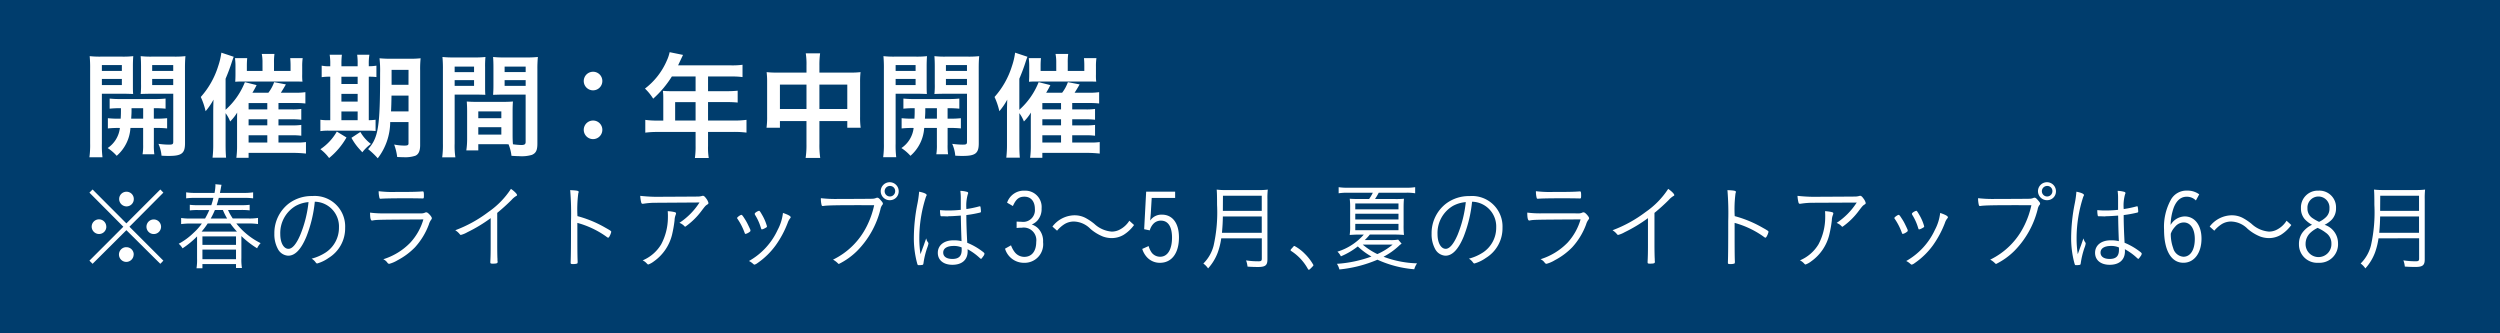
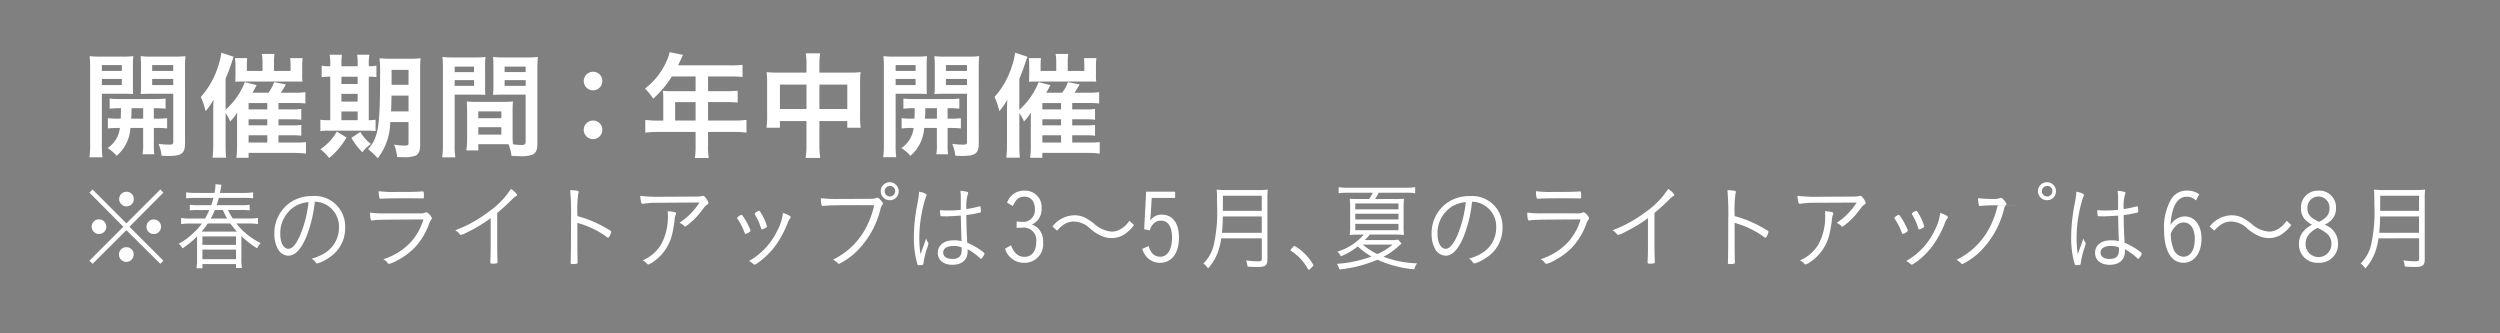
<svg xmlns="http://www.w3.org/2000/svg" id="グループ_1306" data-name="グループ 1306" width="274" height="36.533" viewBox="0 0 274 36.533">
  <rect x="0" y="0" width="274" height="36.533" fill="#808080" stroke="none" />
  <defs>
    <clipPath id="clip-path">
      <rect id="長方形_503" data-name="長方形 503" width="274" height="36.533" fill="none" />
    </clipPath>
  </defs>
-   <rect id="長方形_502" data-name="長方形 502" width="273.999" height="36.533" transform="translate(0 0)" fill="#003d6d" />
  <g id="グループ_1305" data-name="グループ 1305" transform="translate(0 0)">
    <g id="グループ_1304" data-name="グループ 1304" clip-path="url(#clip-path)">
      <path id="パス_6581" data-name="パス 6581" d="M7.449,13.391A10.562,10.562,0,0,0,7.515,14.9H6.083a9.949,9.949,0,0,0,.079-1.532V5.21a13.682,13.682,0,0,0-.05-1.39,10.4,10.4,0,0,0,1.261.052H9.614a10.117,10.117,0,0,0,1.274-.052c-.026.374-.039.709-.039,1.145V6.858c0,.569,0,.773.026,1.108-.4-.013-.67-.026-1.133-.026H7.449Zm0-7.949H9.639V4.8H7.449Zm0,1.547H9.639v-.67H7.449Zm2.06,3.684c.029-.438.029-.594.029-1.147A10.218,10.218,0,0,0,8.3,9.578V8.469a10.441,10.441,0,0,0,1.25.052h3.593a11.06,11.06,0,0,0,1.287-.052V9.578a10.78,10.78,0,0,0-1.287-.052v1.147h.18A10.585,10.585,0,0,0,14.6,10.62v1.121a11.077,11.077,0,0,0-1.274-.052h-.18v1.829a6.528,6.528,0,0,0,.052,1.057H11.908a5.731,5.731,0,0,0,.063-1.057V11.69H10.579a4.386,4.386,0,0,1-1.506,3.053,4.973,4.973,0,0,0-.991-.851,3.072,3.072,0,0,0,1.34-2.2,10.648,10.648,0,0,0-1.316.052V10.62a10.377,10.377,0,0,0,1.274.053ZM10.7,9.526c0,.528,0,.528-.039,1.147h1.313V9.526Zm5.861,3.85c0,1.1-.374,1.379-1.764,1.379-.208,0-.375,0-.812-.026a3.937,3.937,0,0,0-.337-1.3,8.685,8.685,0,0,0,1.149.089c.4,0,.475-.05.475-.321V7.941H12.836c-.412,0-.852.013-1.136.026a8.734,8.734,0,0,0,.04-1.108V4.965c0-.49-.016-.81-.04-1.145a10.194,10.194,0,0,0,1.261.052h2.373a10.725,10.725,0,0,0,1.274-.052c-.039.451-.052.759-.052,1.377Zm-3.6-7.934h2.307V4.8H12.962Zm0,1.547h2.307v-.67H12.962Z" transform="translate(3.717 2.334)" fill="#fff" />
      <path id="パス_6582" data-name="パス 6582" d="M22.174,13.435h1.985a6.282,6.282,0,0,0,1.029-.053v1.263a12.969,12.969,0,0,0-1.366-.077H18.9v.541h-1.34a9.912,9.912,0,0,0,.076-1.4V10.921c0-.193,0-.4.013-.772a5.058,5.058,0,0,1-.77.978,3.878,3.878,0,0,0-.5-.913v3.362c0,.669.013,1.029.053,1.519H14.949a12,12,0,0,0,.076-1.481V10.343c0-.387,0-.876.029-1.611A7.1,7.1,0,0,1,14.188,10a7.639,7.639,0,0,0-.528-1.559,9.13,9.13,0,0,0,1.906-3.375,7.651,7.651,0,0,0,.35-1.481l1.353.451c-.079.206-.092.232-.208.58-.168.54-.4,1.158-.683,1.829v3.4a7.981,7.981,0,0,0,2.115-3.027l1.286.322a9.057,9.057,0,0,1-.462.838h1.75a4.15,4.15,0,0,0,.633-1.16l1.287.245c-.2.359-.425.72-.554.915H23.98a7.457,7.457,0,0,0,1.145-.064V9.157a7.665,7.665,0,0,0-1-.052H22.174v.7h1.443a6.9,6.9,0,0,0,1.058-.052v1.184a8.627,8.627,0,0,0-1.046-.052H22.174v.67h1.456a6.782,6.782,0,0,0,1.046-.052v1.186a8.011,8.011,0,0,0-1.033-.052H22.174Zm-1.75-8.759a4.735,4.735,0,0,0-.079-.954h1.39a6.613,6.613,0,0,0-.05.965v.9H23.5V5.022c0-.346-.013-.54-.037-.838h1.365a6.213,6.213,0,0,0-.053.928V5.95a5.745,5.745,0,0,0,.029.812c-.4-.013-.441-.013-.878-.013H18.3a8.175,8.175,0,0,0-.864.026c.013-.245.026-.425.026-.851V4.985c0-.285-.026-.554-.05-.8h1.337c-.026.271-.039.541-.039.851v.554h1.716Zm.525,4.43H18.9v.7H20.95ZM18.9,11.553H20.95v-.67H18.9Zm0,1.882H20.95v-.8H18.9Z" transform="translate(8.346 2.187)" fill="#fff" />
      <path id="パス_6583" data-name="パス 6583" d="M22.879,4.766a5.828,5.828,0,0,0-.066-1.042h1.34a8.434,8.434,0,0,0-.05,1.055v.206H25.88V4.766a6.917,6.917,0,0,0-.053-1.042h1.34A6.064,6.064,0,0,0,27.1,4.779v.206a5.162,5.162,0,0,0,.838-.064v1.25a6.315,6.315,0,0,0-.838-.039V10.9a6.2,6.2,0,0,0,.746-.052v1.237a10.134,10.134,0,0,0-1.044-.039H22.763a5.467,5.467,0,0,0-.967.052v-1.25a5.338,5.338,0,0,0,.93.052h.153V6.132a5.611,5.611,0,0,0-.941.052V4.921a4,4,0,0,0,.941.064Zm1.779,8.026a8.018,8.018,0,0,1-1.907,2.254,4.706,4.706,0,0,0-.954-.967,5.723,5.723,0,0,0,1.8-1.932Zm1.223-6.66H24.1v.8H25.88Zm0,1.88H24.1v.851H25.88Zm0,1.933H24.1V10.9H25.88Zm.23,4.16a6.327,6.327,0,0,1-.912-1.274l.978-.644A4.34,4.34,0,0,0,27.335,13.5a4.552,4.552,0,0,0-.941.915Zm3.338-3a6.6,6.6,0,0,1-1.365,3.968,8.772,8.772,0,0,0-1.058-1.005c1.134-1.261,1.316-2.434,1.316-8.334a11.9,11.9,0,0,0-.066-1.622,13.067,13.067,0,0,0,1.377.052h1.8a11.326,11.326,0,0,0,1.329-.052,11.207,11.207,0,0,0-.052,1.352v8.179c0,.619-.169.992-.516,1.147a3.387,3.387,0,0,1-1.2.168c-.179,0-.192,0-.8-.026a5.87,5.87,0,0,0-.333-1.366,6.109,6.109,0,0,0,1.1.116c.387,0,.474-.052.474-.256V11.1Zm.142-2.9c-.013.735-.024,1.263-.053,1.727h1.919V8.206Zm1.866-2.821H29.6V7.022h1.853Z" transform="translate(13.318 2.275)" fill="#fff" />
      <path id="パス_6584" data-name="パス 6584" d="M31.449,13.357a8.588,8.588,0,0,0,.079,1.519H30.083a9.959,9.959,0,0,0,.079-1.534V5.253a13.563,13.563,0,0,0-.05-1.377,10.671,10.671,0,0,0,1.261.052h2.178a10.15,10.15,0,0,0,1.274-.052,10.119,10.119,0,0,0-.039,1.145V6.916c0,.578,0,.823.026,1.107C34.505,8.01,34.117,8,33.68,8H31.449Zm0-7.82h2.127V4.931H31.449Zm0,1.508h2.127V6.413H31.449ZM37.8,12.377c0,.464.013.773.039,1.068a7.487,7.487,0,0,0,.928.079c.346,0,.462-.09.462-.335V8H36.794c-.424,0-.757.013-1.133.026.026-.412.039-.54.039-1.107V5.021c0-.438-.013-.785-.039-1.145a10.358,10.358,0,0,0,1.263.052h2.368a10.856,10.856,0,0,0,1.278-.052,13.511,13.511,0,0,0-.053,1.365v8.116c0,.746-.155,1.055-.6,1.249a3.944,3.944,0,0,1-1.39.142c-.155,0-.208,0-.851-.039a4.5,4.5,0,0,0-.324-1.263c-.321-.011-.554-.011-.694-.011H34.04v.681H32.727a8.3,8.3,0,0,0,.089-1.223V9.866c0-.438-.013-.76-.039-1.108.35.026.633.039,1.145.039h2.756c.528,0,.786-.013,1.162-.039-.026.284-.039.632-.039,1.108ZM34.04,10.586h2.526V9.838H34.04Zm0,1.8h2.526v-.81H34.04Zm2.885-6.853h2.307V4.931H36.925Zm0,1.508h2.307V6.413H36.925Z" transform="translate(18.381 2.368)" fill="#fff" />
      <path id="パス_6585" data-name="パス 6585" d="M41.75,5.9a1.018,1.018,0,1,1-1.017-1.018A1.009,1.009,0,0,1,41.75,5.9m0,5.345a1.018,1.018,0,1,1-1.017-1.017,1.011,1.011,0,0,1,1.017,1.017" transform="translate(24.266 2.983)" fill="#fff" />
      <path id="パス_6586" data-name="パス 6586" d="M45.887,8.507a6.716,6.716,0,0,0-.04-.72,8.611,8.611,0,0,0,.865.039h2.716V6.214h-2.6A11.229,11.229,0,0,1,44.78,8.648a5.6,5.6,0,0,0-.9-1.107A7.655,7.655,0,0,0,46.284,4.45a4.217,4.217,0,0,0,.3-.9l1.466.3c-.037.077-.217.462-.541,1.145h5.784a8.477,8.477,0,0,0,1.278-.064V6.279a9,9,0,0,0-1.278-.064h-2.5V7.825h1.973a11.344,11.344,0,0,0,1.274-.053v1.3A10.812,10.812,0,0,0,52.8,9.022H50.792v2.023H53.64a9.888,9.888,0,0,0,1.366-.079v1.4a10.323,10.323,0,0,0-1.366-.077H50.792v1.532a6.962,6.962,0,0,0,.079,1.327H49.352a8.794,8.794,0,0,0,.076-1.34V12.294h-4.16a10.234,10.234,0,0,0-1.353.077v-1.4a9.8,9.8,0,0,0,1.353.079h.619Zm3.541.516H47.187v2.022h2.241Z" transform="translate(26.809 2.168)" fill="#fff" />
      <path id="パス_6587" data-name="パス 6587" d="M56.528,4.98a7.679,7.679,0,0,0-.079-1.352h1.572a9.267,9.267,0,0,0-.077,1.3V5.74H61.32a8.63,8.63,0,0,0,1.133-.052,9.145,9.145,0,0,0-.05,1.1v3.76a8.469,8.469,0,0,0,.063,1.237H61v-.735H57.944v2.5a9.593,9.593,0,0,0,.09,1.545h-1.6a9.6,9.6,0,0,0,.092-1.545v-2.5H53.617v.735H52.148a8.5,8.5,0,0,0,.066-1.237V6.771a9.017,9.017,0,0,0-.053-1.083,9.1,9.1,0,0,0,1.12.052h3.248ZM53.617,9.734h2.911V7.055H53.617ZM61,7.055H57.944V9.734H61Z" transform="translate(31.863 2.216)" fill="#fff" />
      <path id="パス_6588" data-name="パス 6588" d="M61.449,13.391a10.562,10.562,0,0,0,.066,1.506H60.083a9.949,9.949,0,0,0,.079-1.532V5.21a13.684,13.684,0,0,0-.05-1.39,10.4,10.4,0,0,0,1.261.052h2.241a10.117,10.117,0,0,0,1.274-.052c-.026.374-.039.709-.039,1.145V6.858c0,.569,0,.773.026,1.108-.4-.013-.67-.026-1.133-.026H61.449Zm0-7.949h2.189V4.8H61.449Zm0,1.547h2.189v-.67H61.449Zm2.06,3.684c.029-.438.029-.594.029-1.147a10.218,10.218,0,0,0-1.237.052V8.469a10.441,10.441,0,0,0,1.25.052h3.593a11.06,11.06,0,0,0,1.287-.052V9.578a10.78,10.78,0,0,0-1.287-.052v1.147h.18A10.585,10.585,0,0,0,68.6,10.62v1.121a11.078,11.078,0,0,0-1.274-.052h-.18v1.829a6.528,6.528,0,0,0,.052,1.057H65.908a5.731,5.731,0,0,0,.063-1.057V11.69H64.579a4.386,4.386,0,0,1-1.506,3.053,4.973,4.973,0,0,0-.991-.851,3.072,3.072,0,0,0,1.34-2.2,10.648,10.648,0,0,0-1.316.052V10.62a10.377,10.377,0,0,0,1.274.053ZM64.7,9.526c0,.528,0,.528-.039,1.147h1.313V9.526Zm5.861,3.85c0,1.1-.374,1.379-1.764,1.379-.208,0-.375,0-.812-.026a3.937,3.937,0,0,0-.337-1.3,8.685,8.685,0,0,0,1.149.089c.4,0,.475-.05.475-.321V7.941H66.836c-.412,0-.852.013-1.136.026a8.736,8.736,0,0,0,.04-1.108V4.965c0-.49-.016-.81-.04-1.145a10.194,10.194,0,0,0,1.261.052h2.373a10.725,10.725,0,0,0,1.274-.052c-.039.451-.052.759-.052,1.377Zm-3.6-7.934h2.307V4.8H66.962Zm0,1.547h2.307v-.67H66.962Z" transform="translate(36.712 2.334)" fill="#fff" />
      <path id="パス_6589" data-name="パス 6589" d="M76.174,13.435h1.985a6.281,6.281,0,0,0,1.029-.053v1.263a12.969,12.969,0,0,0-1.366-.077H72.9v.541h-1.34a9.911,9.911,0,0,0,.076-1.4V10.921c0-.193,0-.4.013-.772a5.058,5.058,0,0,1-.77.978,3.878,3.878,0,0,0-.5-.913v3.362c0,.669.013,1.029.053,1.519H68.949a12,12,0,0,0,.076-1.481V10.343c0-.387,0-.876.029-1.611A7.1,7.1,0,0,1,68.188,10a7.64,7.64,0,0,0-.528-1.559,9.13,9.13,0,0,0,1.906-3.375,7.651,7.651,0,0,0,.35-1.481l1.353.451c-.079.206-.092.232-.208.58-.168.54-.4,1.158-.683,1.829v3.4a7.981,7.981,0,0,0,2.115-3.027l1.286.322a9.053,9.053,0,0,1-.462.838h1.75a4.151,4.151,0,0,0,.633-1.16l1.287.245c-.2.359-.425.72-.554.915H77.98a7.457,7.457,0,0,0,1.145-.064V9.157a7.665,7.665,0,0,0-1-.052H76.174v.7h1.443a6.9,6.9,0,0,0,1.058-.052v1.184a8.627,8.627,0,0,0-1.046-.052H76.174v.67h1.456a6.782,6.782,0,0,0,1.046-.052v1.186a8.011,8.011,0,0,0-1.033-.052H76.174Zm-1.75-8.759a4.734,4.734,0,0,0-.079-.954h1.39a6.613,6.613,0,0,0-.05.965v.9H77.5V5.022c0-.346-.013-.54-.037-.838h1.365a6.214,6.214,0,0,0-.053.928V5.95a5.743,5.743,0,0,0,.029.812c-.4-.013-.441-.013-.878-.013H72.3a8.175,8.175,0,0,0-.864.026c.013-.245.026-.425.026-.851V4.985c0-.285-.026-.554-.05-.8h1.337c-.026.271-.039.541-.039.851v.554h1.716Zm.525,4.43H72.9v.7H74.95ZM72.9,11.553H74.95v-.67H72.9Zm0,1.882H74.95v-.8H72.9Z" transform="translate(41.341 2.187)" fill="#fff" />
      <path id="パス_6590" data-name="パス 6590" d="M13.852,12.891l.337.346-3.718,3.738,3.718,3.718-.337.345-3.717-3.686L6.43,21.038l-.346-.345L9.8,16.975,6.084,13.237l.346-.346,3.705,3.717ZM7.937,16.965a.8.8,0,0,1-.8.806.812.812,0,0,1-.806-.806.8.8,0,0,1,1.6,0m3,3.058a.813.813,0,0,1-.8.806.808.808,0,0,1-.071-1.613H10.1c.01.01.01.01.019.01l.021-.01a.8.8,0,0,1,.8.807m.008-6.085a.8.8,0,0,1-.8.807.813.813,0,0,1-.806-.807.8.8,0,0,1,.806-.8.794.794,0,0,1,.8.8m2.987,3.037a.8.8,0,1,1-.8-.8.8.8,0,0,1,.8.8" transform="translate(3.717 7.876)" fill="#fff" />
      <path id="パス_6591" data-name="パス 6591" d="M14.169,18.251a9.4,9.4,0,0,1-1.592,1.308,1.92,1.92,0,0,0-.419-.5,7.237,7.237,0,0,0,1.624-1.194,6.207,6.207,0,0,0,.915-1.026H13.5a7.934,7.934,0,0,0-1.076.063v-.67a6.369,6.369,0,0,0,1.066.063h1.555a9.259,9.259,0,0,0,.466-.931H14.33a6.312,6.312,0,0,0-.957.042v-.619a6.382,6.382,0,0,0,.957.042h1.4a7.383,7.383,0,0,0,.229-.8H14a7.141,7.141,0,0,0-1.026.052v-.659a6.321,6.321,0,0,0,1.034.063h2.075a4.791,4.791,0,0,0,.1-.817.735.735,0,0,0-.01-.135l.677.063c-.027.114-.05.23-.1.533-.032.137-.042.209-.072.356h2.589a6.263,6.263,0,0,0,1.046-.063v.659a7.182,7.182,0,0,0-1.026-.052H16.548c-.069.282-.129.482-.227.8h2.618a6.821,6.821,0,0,0,.994-.042V15.4a6.672,6.672,0,0,0-.994-.042H17.563a5.672,5.672,0,0,0,.52.931h1.73a6.052,6.052,0,0,0,1.036-.063v.67a7.573,7.573,0,0,0-1.036-.063H18.47a7.859,7.859,0,0,0,2.668,2.157,2.01,2.01,0,0,0-.387.565,9.9,9.9,0,0,1-1.724-1.34v2.408a5.587,5.587,0,0,0,.06,1.089h-.649v-.429H14.757v.461h-.648a5.68,5.68,0,0,0,.06-1.068Zm4.371-.524a10.776,10.776,0,0,1-.727-.891H15.333a7.92,7.92,0,0,1-.667.891Zm-3.783,1.455h3.681V18.25H14.757Zm0,1.571h3.681V19.7H14.757Zm2.707-4.461A7.359,7.359,0,0,1,17,15.361h-.878a7.811,7.811,0,0,1-.456.931Z" transform="translate(7.429 7.658)" fill="#fff" />
      <path id="パス_6592" data-name="パス 6592" d="M22.17,17.8c-.575,1.382-1.232,2.073-1.982,2.073a1.345,1.345,0,0,1-1.123-.712,3.342,3.342,0,0,1-.4-1.7,4.086,4.086,0,0,1,1.6-3.319,4.167,4.167,0,0,1,2.558-.807,3.337,3.337,0,0,1,3.6,3.477A3.8,3.8,0,0,1,24.6,20.126a4.061,4.061,0,0,1-1.242.6c-.06,0-.1-.032-.171-.127a1.383,1.383,0,0,0-.437-.4,5.267,5.267,0,0,0,1.561-.691,3.241,3.241,0,0,0,1.434-2.723,2.714,2.714,0,0,0-1.522-2.557,2.687,2.687,0,0,0-1.126-.272A14.249,14.249,0,0,1,22.17,17.8m-1.113-3.414a3.441,3.441,0,0,0-1.743,3.121c0,.942.367,1.613.9,1.613.417,0,.865-.524,1.292-1.529A12.975,12.975,0,0,0,22.41,14a3.535,3.535,0,0,0-1.353.387" transform="translate(11.405 8.151)" fill="#fff" />
      <path id="パス_6593" data-name="パス 6593" d="M30.729,15.437a.929.929,0,0,0,.449-.072.339.339,0,0,1,.158-.042c.11,0,.258.114.459.356.119.156.148.219.148.3,0,.063-.019.084-.079.168a1.577,1.577,0,0,0-.238.493A7.683,7.683,0,0,1,30.1,19.156a7.575,7.575,0,0,1-1.9,1.414,3.473,3.473,0,0,1-.93.4.275.275,0,0,1-.2-.137,1.12,1.12,0,0,0-.446-.367,7.03,7.03,0,0,0,2.955-1.811A6.355,6.355,0,0,0,31.019,16.1c-4.951.031-5.089.031-5.558.114a.16.16,0,0,1-.069.011c-.147,0-.216-.263-.216-.87a11.066,11.066,0,0,0,1.582.084Zm-2.756-2.346c1.634,0,2.3-.01,2.967-.063h.019c.087,0,.119.1.119.44,0,.284-.019.335-.119.335h-.121c-.129-.01-1.223-.021-1.632-.021-1.524,0-2.541.021-2.848.053h-.05c-.06,0-.089-.032-.108-.116a2.891,2.891,0,0,1-.081-.712,12.47,12.47,0,0,0,1.853.084" transform="translate(15.383 7.948)" fill="#fff" />
      <path id="パス_6594" data-name="パス 6594" d="M34.855,16.056a16.263,16.263,0,0,1-2.549,1.54,2.9,2.9,0,0,1-.717.3c-.039,0-.079-.021-.129-.084a1.811,1.811,0,0,0-.488-.429,14.214,14.214,0,0,0,3.644-2.011,9.052,9.052,0,0,0,2.46-2.524c.387.272.667.554.667.681,0,.04-.023.072-.092.1a2.174,2.174,0,0,0-.516.438c-.588.577-.9.86-1.564,1.414v3.446c0,.6.01,1.2.019,1.466.01.114.01.187.01.2a.5.5,0,0,0,.013.179v.093c0,.137-.111.179-.528.179-.23,0-.271-.021-.271-.158v-.063c.031-.47.04-.994.04-1.895Z" transform="translate(18.924 7.852)" fill="#fff" />
      <path id="パス_6595" data-name="パス 6595" d="M39.577,17.853c0,1.771.01,2.523.032,2.89V20.8c0,.114-.023.168-.061.188a1.458,1.458,0,0,1-.449.052c-.217,0-.258-.021-.258-.158v-.052c.032-.743.04-1.927.04-4.492a30.711,30.711,0,0,0-.09-3.4c.736.031.928.072.928.188,0,.042,0,.042-.042.168a13.9,13.9,0,0,0-.09,2.492,12.585,12.585,0,0,1,3.077,1.278c.567.314.627.366.627.451a1.827,1.827,0,0,1-.2.5c-.052.093-.1.135-.139.135s-.042,0-.33-.209a10,10,0,0,0-3.046-1.414Z" transform="translate(23.702 7.901)" fill="#fff" />
      <path id="パス_6596" data-name="パス 6596" d="M45.309,14.089a8.456,8.456,0,0,0-1.373.1.556.556,0,0,1-.11.01c-.092,0-.139-.042-.171-.177a4.157,4.157,0,0,1-.1-.693,18.135,18.135,0,0,0,2.589.1c.309,0,2.379-.01,3.663-.021a1.773,1.773,0,0,0,.509-.063.367.367,0,0,1,.111-.021c.106,0,.206.084.358.293a1.287,1.287,0,0,1,.248.491c0,.074-.031.116-.119.168-.211.137-.211.137-.657.723A7.8,7.8,0,0,1,48.5,16.707a.107.107,0,0,1-.1-.053,1.466,1.466,0,0,0-.548-.366,7.483,7.483,0,0,0,2.2-2.231Zm1.932,1.005c.188.042.238.072.238.156,0,.053,0,.053-.06.221a1.771,1.771,0,0,0-.1.556,13.755,13.755,0,0,1-.277,1.569,5.049,5.049,0,0,1-1.983,2.911,2.275,2.275,0,0,1-.615.346c-.06,0-.069-.011-.221-.168a1.382,1.382,0,0,0-.4-.284,4.309,4.309,0,0,0,2.03-1.758,6.3,6.3,0,0,0,.736-2.922,6.654,6.654,0,0,0-.019-.712,4.293,4.293,0,0,1,.667.084" transform="translate(26.613 8.135)" fill="#fff" />
      <path id="パス_6597" data-name="パス 6597" d="M51.609,16.509c0,.072-.019.1-.148.187a1.2,1.2,0,0,1-.38.179c-.052,0-.089-.042-.108-.116a6.905,6.905,0,0,0-.777-1.527c-.042-.053-.05-.074-.05-.1,0-.084.358-.345.477-.345.061,0,.139.093.359.44a5.486,5.486,0,0,1,.377.68c.079.158.23.482.24.512a.335.335,0,0,1,.01.085m4.411-1.456c0,.042-.023.074-.1.168a1.6,1.6,0,0,0-.23.451,10.842,10.842,0,0,1-1.324,2.471,8.2,8.2,0,0,1-1.99,1.936.952.952,0,0,1-.321.168c-.047,0-.069-.01-.208-.135a1.886,1.886,0,0,0-.4-.263,7.523,7.523,0,0,0,3.146-3.414,5.2,5.2,0,0,0,.58-1.854c.565.19.846.346.846.472m-3.486-.712c.082,0,.151.1.34.43a5.272,5.272,0,0,1,.548,1.278c0,.084-.06.126-.309.25a.806.806,0,0,1-.248.085c-.05,0-.06-.011-.142-.272a5.629,5.629,0,0,0-.617-1.331.394.394,0,0,1-.027-.1.142.142,0,0,1,.05-.1,1,1,0,0,1,.406-.23" transform="translate(30.64 8.762)" fill="#fff" />
      <path id="パス_6598" data-name="パス 6598" d="M60.074,14.911c-2.466,0-3.473.019-3.929.082a.316.316,0,0,1-.092.011c-.069,0-.11-.031-.129-.116a2.861,2.861,0,0,1-.079-.743,13.959,13.959,0,0,0,1.932.084c1.353,0,3.544-.011,3.7-.021a1.11,1.11,0,0,0,.419-.084.374.374,0,0,1,.116-.032c.119,0,.2.053.372.253.2.219.258.313.258.4a.194.194,0,0,1-.069.145,1.144,1.144,0,0,0-.2.482,9.868,9.868,0,0,1-2.558,4.556,7.684,7.684,0,0,1-1.991,1.424.167.167,0,0,1-.108-.063,2.347,2.347,0,0,0-.538-.408,8.047,8.047,0,0,0,3.694-3.655,9.562,9.562,0,0,0,.815-2.313Zm3.367-.546a.985.985,0,1,1,.934-.984.958.958,0,0,1-.934.984m0-1.559a.577.577,0,1,0,.548.575.555.555,0,0,0-.548-.575" transform="translate(34.122 7.575)" fill="#fff" />
      <path id="パス_6599" data-name="パス 6599" d="M63.708,18.606a.282.282,0,0,1,.06.168,2.578,2.578,0,0,1-.142.47,8.993,8.993,0,0,0-.4,1.655c-.023.147-.04.179-.119.2a2.2,2.2,0,0,1-.409.031c-.11,0-.119-.01-.221-.408a10.507,10.507,0,0,1-.308-2.639,19.306,19.306,0,0,1,.39-3.676,11.114,11.114,0,0,0,.188-1.329c.528.1.825.24.825.366,0,.042,0,.053-.069.168a14.716,14.716,0,0,0-.736,4.587,11.76,11.76,0,0,0,.129,1.729c.142-.377.221-.619.34-.923.179-.512.179-.512.29-.815a.991.991,0,0,0,.179.419m2.209-2.827h-.161c-.258-.011-.437-.011-.525-.011s-.129-.01-.142-.084a2.693,2.693,0,0,1-.047-.491v-.1c.377.031.557.042.875.042a12.773,12.773,0,0,0,1.4-.074V13.883a6.279,6.279,0,0,0-.05-.9,3.13,3.13,0,0,1,.739.114c.079.023.116.064.116.127a.235.235,0,0,1-.037.135,4.454,4.454,0,0,0-.151,1.622,11.455,11.455,0,0,0,1.4-.292.238.238,0,0,1,.072-.011c.037,0,.06.021.069.063a3.481,3.481,0,0,1,.05.5c0,.084-.021.1-.1.126a13.243,13.243,0,0,1-1.5.272c0,.786.031,1.812.1,3.037A7.3,7.3,0,0,1,69.78,19.7c.089.074.13.126.13.188a.662.662,0,0,1-.151.293c-.18.251-.18.251-.227.251s-.04,0-.321-.251a6.431,6.431,0,0,0-1.155-.8,2.036,2.036,0,0,1,.01.221c0,.942-.617,1.487-1.671,1.487-.984,0-1.6-.514-1.6-1.31,0-.826.677-1.371,1.7-1.371a3.286,3.286,0,0,1,.9.093c-.056-1.539-.056-1.78-.079-2.806-.538.042-1.063.074-1.4.074m.607,3.256c-.717,0-1.136.272-1.136.723s.38.7,1.007.7c.7,0,1.017-.314,1.017-.984,0-.209,0-.282-.013-.282a2.153,2.153,0,0,0-.875-.158" transform="translate(37.989 7.932)" fill="#fff" />
      <path id="パス_6600" data-name="パス 6600" d="M69.646,16.362c.2.011.377.021.538.021a1.284,1.284,0,0,0,1.463-1.4c0-.838-.437-1.35-1.145-1.35-.6,0-.925.261-1.265,1.025l-.635-.366a1.931,1.931,0,0,1,1.941-1.319,1.789,1.789,0,0,1,1.84,1.948,1.891,1.891,0,0,1-.469,1.34,1.758,1.758,0,0,1-.607.419,1.8,1.8,0,0,1,.69.419,1.987,1.987,0,0,1,.548,1.508,2.033,2.033,0,0,1-2.07,2.273,2.157,2.157,0,0,1-2.1-1.55l.657-.367a2.711,2.711,0,0,0,.369.7,1.331,1.331,0,0,0,1.094.565c.805,0,1.3-.619,1.3-1.634a1.382,1.382,0,0,0-1.582-1.561,4.726,4.726,0,0,0-.567.032Z" transform="translate(41.776 7.924)" fill="#fff" />
      <path id="パス_6601" data-name="パス 6601" d="M71.6,15.883a3.091,3.091,0,0,1,2.4-1.236,2.6,2.6,0,0,1,1.247.3,6.209,6.209,0,0,1,.934.63,3.156,3.156,0,0,0,1.912.857,1.868,1.868,0,0,0,.8-.177,2.692,2.692,0,0,0,1.134-1.015l.519.47a4.117,4.117,0,0,1-1.145,1.078,2.583,2.583,0,0,1-1.316.356,2.937,2.937,0,0,1-.942-.168,4.9,4.9,0,0,1-1.385-.847,2.628,2.628,0,0,0-1.79-.8,1.956,1.956,0,0,0-1.026.272,3.5,3.5,0,0,0-.836.733Z" transform="translate(43.747 8.949)" fill="#fff" />
      <path id="パス_6602" data-name="パス 6602" d="M81.314,13.722H78.746l-.1,1.708c-.01.126-.05.543-.069.775a1.488,1.488,0,0,1,1.284-.649c1.163,0,1.872.931,1.872,2.491,0,1.727-.788,2.787-2.083,2.787a1.9,1.9,0,0,1-1.413-.6,2.356,2.356,0,0,1-.528-.922l.7-.314a2.24,2.24,0,0,0,.359.752,1.168,1.168,0,0,0,.905.42c.806,0,1.3-.785,1.3-2.094,0-1.2-.429-1.864-1.215-1.864a1.119,1.119,0,0,0-.836.356,1.711,1.711,0,0,0-.388.712l-.615-.127.219-4.113h3.175Z" transform="translate(47.481 7.969)" fill="#fff" />
      <path id="パス_6603" data-name="パス 6603" d="M83.828,18.239a7.792,7.792,0,0,1-.38,1.55,5.407,5.407,0,0,1-1.063,1.748,2,2,0,0,0-.52-.533,4.238,4.238,0,0,0,1.128-1.969,16.593,16.593,0,0,0,.377-4.461c0-.891-.01-1.321-.04-1.675a7.4,7.4,0,0,0,1,.052h3.593a7.2,7.2,0,0,0,1.007-.052,8.477,8.477,0,0,0-.04,1.036v6.618c0,.649-.23.828-1.036.828-.308,0-.727-.01-1.145-.042a2.8,2.8,0,0,0-.159-.681,8.634,8.634,0,0,0,1.365.1c.29,0,.359-.061.359-.3v-2.22Zm4.44-.607V15.84H84.007c-.011.556-.031,1.026-.1,1.791Zm0-2.4V13.568H84.016l-.01,1.424v.24Z" transform="translate(50.02 7.881)" fill="#fff" />
      <path id="パス_6604" data-name="パス 6604" d="M88.048,16.869c.11-.126.129-.135.179-.135a4.667,4.667,0,0,1,1.155.878,5.5,5.5,0,0,1,.925,1.216c0,.052-.027.093-.226.292s-.23.221-.28.221c-.032,0-.06-.021-.1-.084a5.47,5.47,0,0,0-1.83-1.969.115.115,0,0,1-.069-.1c0-.042.01-.063.248-.314" transform="translate(53.647 10.224)" fill="#fff" />
      <path id="パス_6605" data-name="パス 6605" d="M98.044,18.925a1.721,1.721,0,0,0-.309.251,7.715,7.715,0,0,1-1.674,1.182,11.19,11.19,0,0,0,3.675.723,2.114,2.114,0,0,0-.308.649,12.018,12.018,0,0,1-4.034-1.047,14.089,14.089,0,0,1-4.169,1.068,2.132,2.132,0,0,0-.271-.617,13.667,13.667,0,0,0,3.786-.8,7.415,7.415,0,0,1-1.5-1.108,7.785,7.785,0,0,1-1.853,1.087,1.73,1.73,0,0,0-.379-.512A6.321,6.321,0,0,0,93.9,17.929h-.548c-.34,0-.7.021-1,.042a6.563,6.563,0,0,0,.05-1.089V15.029A7.451,7.451,0,0,0,92.357,14c.28.021.478.031,1.057.031h1.065a4.652,4.652,0,0,0,.409-.691H92.109a6.3,6.3,0,0,0-.967.063v-.67a6.263,6.263,0,0,0,.976.063H98.54a6.138,6.138,0,0,0,.988-.063v.67a5.46,5.46,0,0,0-.978-.063H95.536a6.419,6.419,0,0,1-.409.691h2.149A8.757,8.757,0,0,0,98.3,14c-.029.314-.039.607-.039,1.026v1.832a9.722,9.722,0,0,0,.039,1.11c-.287-.021-.636-.042-.986-.042H94.559a5.861,5.861,0,0,1-.559.607h2.787a4.5,4.5,0,0,0,.878-.052Zm-5.08-3.76H97.7v-.649H92.965Zm0,1.11H97.7v-.628H92.965Zm0,1.174H97.7v-.691H92.965Zm.818,1.58a7.533,7.533,0,0,0,1.6,1.037,6.862,6.862,0,0,0,1.674-1.037Z" transform="translate(55.574 7.781)" fill="#fff" />
      <path id="パス_6606" data-name="パス 6606" d="M100.9,17.8c-.578,1.382-1.236,2.073-1.982,2.073a1.354,1.354,0,0,1-1.126-.712,3.343,3.343,0,0,1-.4-1.7A4.083,4.083,0,0,1,99,14.147a4.167,4.167,0,0,1,2.558-.807,3.339,3.339,0,0,1,3.605,3.477,3.8,3.8,0,0,1-1.832,3.309,4.035,4.035,0,0,1-1.245.6c-.06,0-.1-.032-.171-.127a1.383,1.383,0,0,0-.437-.4,5.221,5.221,0,0,0,1.563-.691,3.244,3.244,0,0,0,1.432-2.723,2.714,2.714,0,0,0-1.522-2.557,2.671,2.671,0,0,0-1.123-.272A14.371,14.371,0,0,1,100.9,17.8m-1.116-3.414a3.441,3.441,0,0,0-1.743,3.121c0,.942.371,1.613.9,1.613.417,0,.868-.524,1.3-1.529A13.089,13.089,0,0,0,101.14,14a3.551,3.551,0,0,0-1.356.387" transform="translate(59.511 8.151)" fill="#fff" />
      <path id="パス_6607" data-name="パス 6607" d="M109.46,15.437a.915.915,0,0,0,.446-.072.351.351,0,0,1,.161-.042c.11,0,.258.114.456.356.119.156.151.219.151.3,0,.063-.023.084-.082.168a1.577,1.577,0,0,0-.238.493,7.629,7.629,0,0,1-1.524,2.513,7.517,7.517,0,0,1-1.9,1.414,3.471,3.471,0,0,1-.926.4.275.275,0,0,1-.2-.137,1.127,1.127,0,0,0-.449-.367,7.044,7.044,0,0,0,2.958-1.811,6.389,6.389,0,0,0,1.432-2.555c-4.947.031-5.086.031-5.555.114a.175.175,0,0,1-.069.011c-.15,0-.219-.263-.219-.87a11.1,11.1,0,0,0,1.582.084Zm-2.76-2.346c1.634,0,2.3-.01,2.967-.063h.019c.09,0,.119.1.119.44,0,.284-.019.335-.119.335h-.118c-.132-.01-1.226-.021-1.632-.021-1.524,0-2.541.021-2.848.053h-.05c-.06,0-.092-.032-.111-.116a2.905,2.905,0,0,1-.077-.712,12.419,12.419,0,0,0,1.849.084" transform="translate(63.487 7.948)" fill="#fff" />
      <path id="パス_6608" data-name="パス 6608" d="M113.586,16.056a16.263,16.263,0,0,1-2.549,1.54,2.926,2.926,0,0,1-.717.3c-.042,0-.079-.021-.129-.084a1.914,1.914,0,0,0-.488-.429,14.268,14.268,0,0,0,3.644-2.011,9.031,9.031,0,0,0,2.457-2.524c.39.272.667.554.667.681,0,.04-.019.072-.089.1a2.231,2.231,0,0,0-.519.438,20.646,20.646,0,0,1-1.564,1.414v3.446c0,.6.013,1.2.023,1.466.01.114.01.187.01.2a.666.666,0,0,0,.01.179v.093c0,.137-.111.179-.528.179-.227,0-.267-.021-.267-.158v-.063c.027-.47.04-.994.04-1.895Z" transform="translate(67.03 7.852)" fill="#fff" />
      <path id="パス_6609" data-name="パス 6609" d="M118.307,17.853c0,1.771.01,2.523.029,2.89V20.8c0,.114-.019.168-.061.188a1.433,1.433,0,0,1-.446.052c-.221,0-.258-.021-.258-.158v-.052c.029-.743.037-1.927.037-4.492a31.125,31.125,0,0,0-.087-3.4c.736.031.925.072.925.188,0,.042,0,.042-.04.168a13.434,13.434,0,0,0-.089,2.492,12.691,12.691,0,0,1,3.077,1.278c.567.314.627.366.627.451a1.827,1.827,0,0,1-.2.5c-.052.093-.1.135-.142.135s-.039,0-.327-.209a10.056,10.056,0,0,0-3.046-1.414Z" transform="translate(71.807 7.901)" fill="#fff" />
      <path id="パス_6610" data-name="パス 6610" d="M124.04,14.089a8.5,8.5,0,0,0-1.376.1.539.539,0,0,1-.11.01c-.089,0-.139-.042-.168-.177a3.845,3.845,0,0,1-.1-.693,18.081,18.081,0,0,0,2.589.1c.309,0,2.379-.01,3.663-.021a1.764,1.764,0,0,0,.506-.063.387.387,0,0,1,.111-.021c.11,0,.209.084.358.293a1.3,1.3,0,0,1,.25.491c0,.074-.029.116-.121.168-.208.137-.208.137-.657.723a7.8,7.8,0,0,1-1.762,1.717.1.1,0,0,1-.1-.053,1.521,1.521,0,0,0-.548-.366,7.521,7.521,0,0,0,2.2-2.231Zm1.932,1.005c.188.042.238.072.238.156,0,.053,0,.053-.06.221a1.678,1.678,0,0,0-.1.556,13.719,13.719,0,0,1-.28,1.569,5.03,5.03,0,0,1-1.98,2.911,2.275,2.275,0,0,1-.615.346c-.06,0-.072-.011-.221-.168a1.461,1.461,0,0,0-.4-.284,4.334,4.334,0,0,0,2.033-1.758,6.334,6.334,0,0,0,.736-2.922,6.66,6.66,0,0,0-.019-.712,4.347,4.347,0,0,1,.667.084" transform="translate(74.719 8.135)" fill="#fff" />
      <path id="パス_6611" data-name="パス 6611" d="M130.341,16.509c0,.072-.023.1-.151.187a1.164,1.164,0,0,1-.377.179c-.052,0-.092-.042-.111-.116a6.77,6.77,0,0,0-.776-1.527c-.039-.053-.05-.074-.05-.1,0-.084.358-.345.478-.345.06,0,.14.093.358.44a4.945,4.945,0,0,1,.379.68c.081.158.229.482.238.512a.255.255,0,0,1,.013.085m4.408-1.456c0,.042-.019.074-.1.168a1.512,1.512,0,0,0-.23.451,10.968,10.968,0,0,1-1.324,2.471,8.212,8.212,0,0,1-1.993,1.936.92.92,0,0,1-.317.168c-.05,0-.069-.01-.211-.135a1.862,1.862,0,0,0-.4-.263,7.557,7.557,0,0,0,3.146-3.414,5.188,5.188,0,0,0,.577-1.854c.569.19.846.346.846.472m-3.483-.712c.079,0,.148.1.337.43a5.143,5.143,0,0,1,.548,1.278c0,.084-.06.126-.309.25a.779.779,0,0,1-.248.085c-.05,0-.06-.011-.139-.272a5.759,5.759,0,0,0-.617-1.331.327.327,0,0,1-.031-.1.142.142,0,0,1,.05-.1,1.028,1.028,0,0,1,.409-.23" transform="translate(78.745 8.762)" fill="#fff" />
-       <path id="パス_6612" data-name="パス 6612" d="M138.805,14.911c-2.47,0-3.473.019-3.932.082a.3.3,0,0,1-.089.011c-.069,0-.11-.031-.129-.116a2.84,2.84,0,0,1-.082-.743,13.989,13.989,0,0,0,1.932.084c1.353,0,3.544-.011,3.7-.021a1.086,1.086,0,0,0,.419-.084.388.388,0,0,1,.119-.032c.119,0,.2.053.369.253.2.219.258.313.258.4a.184.184,0,0,1-.069.145,1.113,1.113,0,0,0-.2.482,9.9,9.9,0,0,1-2.558,4.556,7.684,7.684,0,0,1-1.991,1.424.173.173,0,0,1-.111-.063,2.28,2.28,0,0,0-.538-.408,8.047,8.047,0,0,0,3.694-3.655,9.558,9.558,0,0,0,.818-2.313Zm3.364-.546a.985.985,0,1,1,.938-.984.96.96,0,0,1-.938.984m0-1.559a.577.577,0,1,0,.548.575.553.553,0,0,0-.548-.575" transform="translate(82.226 7.575)" fill="#fff" />
+       <path id="パス_6612" data-name="パス 6612" d="M138.805,14.911c-2.47,0-3.473.019-3.932.082a.3.3,0,0,1-.089.011c-.069,0-.11-.031-.129-.116a2.84,2.84,0,0,1-.082-.743,13.989,13.989,0,0,0,1.932.084a1.086,1.086,0,0,0,.419-.084.388.388,0,0,1,.119-.032c.119,0,.2.053.369.253.2.219.258.313.258.4a.184.184,0,0,1-.069.145,1.113,1.113,0,0,0-.2.482,9.9,9.9,0,0,1-2.558,4.556,7.684,7.684,0,0,1-1.991,1.424.173.173,0,0,1-.111-.063,2.28,2.28,0,0,0-.538-.408,8.047,8.047,0,0,0,3.694-3.655,9.558,9.558,0,0,0,.818-2.313Zm3.364-.546a.985.985,0,1,1,.938-.984.96.96,0,0,1-.938.984m0-1.559a.577.577,0,1,0,.548.575.553.553,0,0,0-.548-.575" transform="translate(82.226 7.575)" fill="#fff" />
      <path id="パス_6613" data-name="パス 6613" d="M142.436,18.606a.262.262,0,0,1,.06.168,2.108,2.108,0,0,1-.139.47,9.3,9.3,0,0,0-.4,1.655c-.019.147-.037.179-.119.2a2.158,2.158,0,0,1-.406.031c-.11,0-.119-.01-.221-.408a10.507,10.507,0,0,1-.308-2.639,19.538,19.538,0,0,1,.387-3.676,10.488,10.488,0,0,0,.189-1.329c.528.1.828.24.828.366,0,.042,0,.053-.069.168A14.622,14.622,0,0,0,141.5,18.2a11.334,11.334,0,0,0,.129,1.729c.139-.377.217-.619.337-.923.179-.512.179-.512.29-.815a1.079,1.079,0,0,0,.179.419m2.212-2.827h-.161c-.258-.011-.437-.011-.528-.011s-.129-.01-.139-.084a2.426,2.426,0,0,1-.05-.491v-.1c.379.031.557.042.878.042a12.815,12.815,0,0,0,1.4-.074V13.883a6.279,6.279,0,0,0-.05-.9,3.072,3.072,0,0,1,.736.114c.079.023.119.064.119.127a.221.221,0,0,1-.04.135,4.567,4.567,0,0,0-.148,1.622,11.71,11.71,0,0,0,1.4-.292.235.235,0,0,1,.069-.011c.04,0,.06.021.069.063a3.075,3.075,0,0,1,.05.5c0,.084-.018.1-.1.126a13.014,13.014,0,0,1-1.492.272c0,.786.029,1.812.1,3.037A7.282,7.282,0,0,1,148.51,19.7c.09.074.129.126.129.188a.641.641,0,0,1-.148.293c-.18.251-.18.251-.23.251s-.04,0-.317-.251a6.431,6.431,0,0,0-1.155-.8,2.04,2.04,0,0,1,.01.221c0,.942-.617,1.487-1.674,1.487-.984,0-1.6-.514-1.6-1.31,0-.826.677-1.371,1.7-1.371a3.31,3.31,0,0,1,.907.093c-.06-1.539-.06-1.78-.079-2.806-.538.042-1.066.074-1.4.074m.607,3.256c-.717,0-1.136.272-1.136.723s.377.7,1,.7c.7,0,1.017-.314,1.017-.984a1.092,1.092,0,0,0-.01-.282,2.173,2.173,0,0,0-.875-.158" transform="translate(86.095 7.932)" fill="#fff" />
      <path id="パス_6614" data-name="パス 6614" d="M150.712,14.048a1.373,1.373,0,0,0-1.026-.409c-.607,0-1.086.4-1.394,1.173a5.985,5.985,0,0,0-.35,1.917,1.838,1.838,0,0,1,1.545-.933c1.105,0,1.841.975,1.841,2.429,0,1.582-.8,2.65-1.983,2.65-1.334,0-2.12-1.34-2.12-3.614a6.129,6.129,0,0,1,.767-3.33,1.943,1.943,0,0,1,1.762-.963,2.139,2.139,0,0,1,1.324.409Zm-2.489,5.215a1.253,1.253,0,0,0,1.123.952c.768,0,1.247-.752,1.247-1.948,0-1.11-.469-1.811-1.215-1.811a1.246,1.246,0,0,0-.938.461,2.736,2.736,0,0,0-.3.388,2.382,2.382,0,0,0-.179.387,4.456,4.456,0,0,0,.261,1.571" transform="translate(89.957 7.924)" fill="#fff" />
      <path id="パス_6615" data-name="パス 6615" d="M150.328,15.883a3.091,3.091,0,0,1,2.4-1.236,2.6,2.6,0,0,1,1.247.3,6.208,6.208,0,0,1,.934.63,3.156,3.156,0,0,0,1.912.857,1.868,1.868,0,0,0,.8-.177,2.692,2.692,0,0,0,1.134-1.015l.519.47a4.117,4.117,0,0,1-1.145,1.078,2.583,2.583,0,0,1-1.316.356,2.937,2.937,0,0,1-.942-.168,4.9,4.9,0,0,1-1.385-.847,2.628,2.628,0,0,0-1.79-.8,1.955,1.955,0,0,0-1.026.272,3.5,3.5,0,0,0-.836.733Z" transform="translate(91.853 8.949)" fill="#fff" />
      <path id="パス_6616" data-name="パス 6616" d="M160.684,18.75a2.024,2.024,0,0,1-2.139,2.125,2,2,0,0,1-2.143-2.031,2.14,2.14,0,0,1,.321-1.192,2.772,2.772,0,0,1,1.113-.942,3.1,3.1,0,0,1-.815-.63,1.776,1.776,0,0,1-.4-1.182,1.842,1.842,0,0,1,1.924-1.927,1.821,1.821,0,0,1,1.919,1.9,1.782,1.782,0,0,1-.475,1.287,2.849,2.849,0,0,1-.777.556,2.124,2.124,0,0,1,1.472,2.041m-2.927-1.257a1.65,1.65,0,0,0-.628,1.278,1.416,1.416,0,1,0,2.829-.011,1.389,1.389,0,0,0-.6-1.173,4.241,4.241,0,0,0-.557-.366c-.1-.053-.35-.177-.35-.177a3.428,3.428,0,0,0-.7.449m1.643-1.655a1.254,1.254,0,0,0,.35-.933,1.208,1.208,0,1,0-2.41-.01,1.224,1.224,0,0,0,.565,1.089,4.769,4.769,0,0,0,.709.4,2.723,2.723,0,0,0,.786-.545" transform="translate(95.564 7.925)" fill="#fff" />
      <path id="パス_6617" data-name="パス 6617" d="M162.559,18.239a7.794,7.794,0,0,1-.38,1.55,5.407,5.407,0,0,1-1.063,1.748A2,2,0,0,0,160.6,21a4.238,4.238,0,0,0,1.128-1.969,16.593,16.593,0,0,0,.377-4.461c0-.891-.01-1.321-.04-1.675a7.4,7.4,0,0,0,1,.052h3.593a7.2,7.2,0,0,0,1.007-.052,8.477,8.477,0,0,0-.04,1.036v6.618c0,.649-.23.828-1.036.828-.308,0-.727-.01-1.145-.042a2.8,2.8,0,0,0-.159-.681,8.633,8.633,0,0,0,1.365.1c.29,0,.359-.061.359-.3v-2.22Zm4.44-.607V15.84h-4.261c-.011.556-.031,1.026-.1,1.791Zm0-2.4V13.568h-4.251l-.01,1.424v.24Z" transform="translate(98.126 7.881)" fill="#fff" />
    </g>
  </g>
</svg>